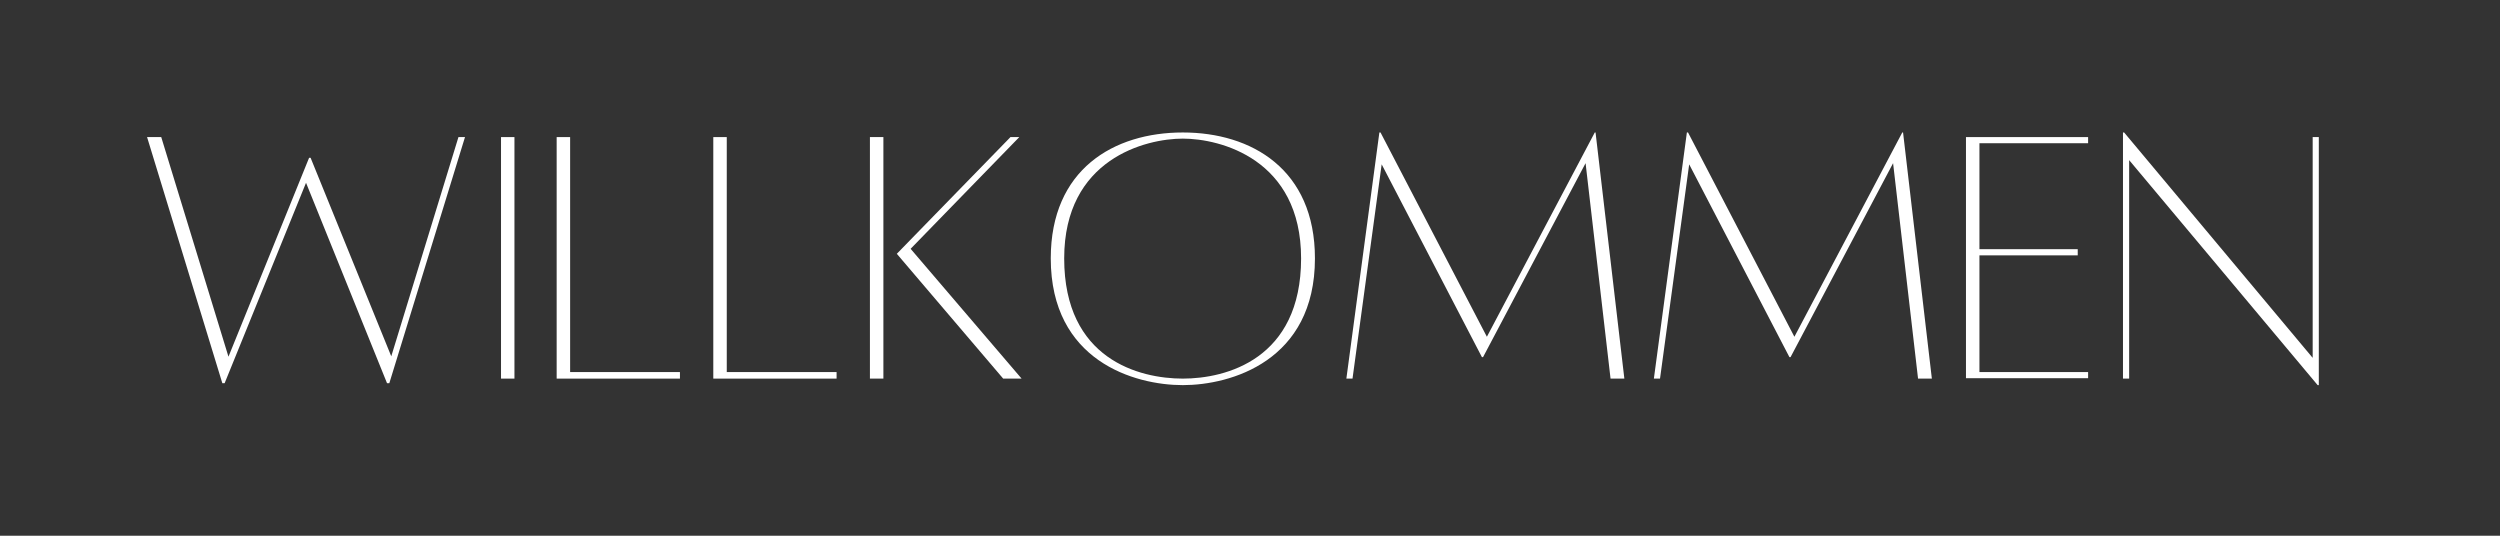
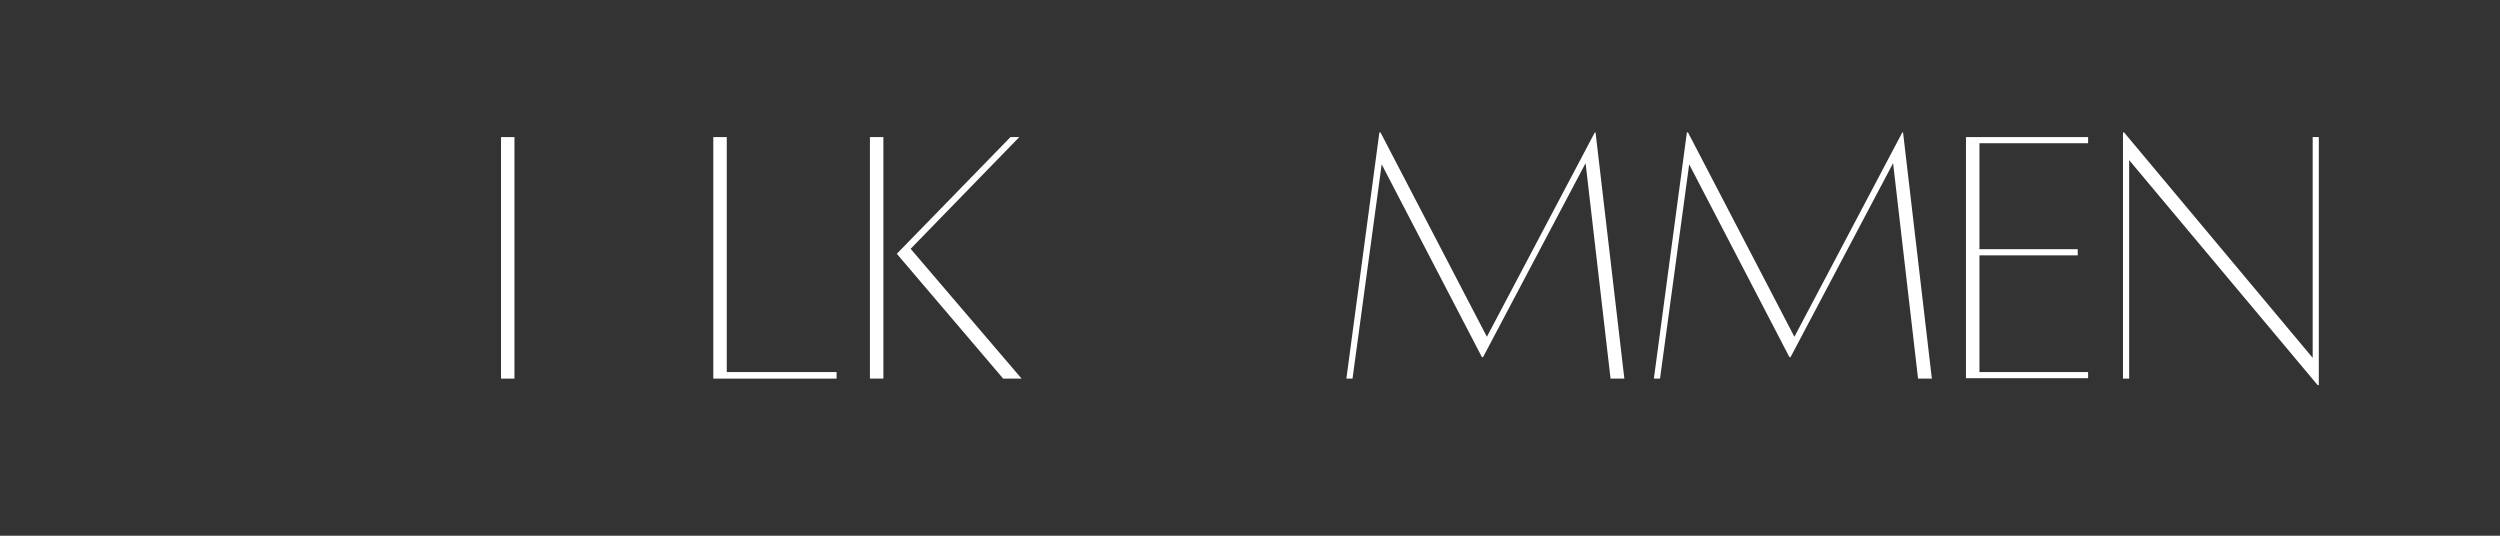
<svg xmlns="http://www.w3.org/2000/svg" width="350" zoomAndPan="magnify" viewBox="0 0 262.5 56.25" height="75" preserveAspectRatio="xMidYMid meet" version="1.0">
  <rect x="0" y="0" width="262.5" height="56.25" fill="#333333" stroke="none" />
  <defs>
    <g />
  </defs>
  <g fill="#ffffff" fill-opacity="1">
    <g transform="translate(14.11, 39.672)">
      <g>
-         <path d="M 34.027 -25.277 L 26.973 -2.258 L 18.504 -23.102 L 18.344 -23.102 L 9.879 -2.219 L 2.82 -25.277 L 1.332 -25.277 L 9.234 0.562 L 9.477 0.562 L 18.023 -20.48 L 26.527 0.562 L 26.77 0.562 L 34.715 -25.277 Z M 34.027 -25.277 " />
-       </g>
+         </g>
    </g>
  </g>
  <g fill="#ffffff" fill-opacity="1">
    <g transform="translate(50.267, 39.672)">
      <g>
        <path d="M 2.34 0.082 L 3.75 0.082 L 3.75 -25.277 L 2.34 -25.277 Z M 2.34 0.082 " />
      </g>
    </g>
  </g>
  <g fill="#ffffff" fill-opacity="1">
    <g transform="translate(56.515, 39.672)">
      <g>
-         <path d="M 3.348 -0.605 L 3.348 -25.277 L 1.934 -25.277 L 1.934 0.082 L 14.879 0.082 L 14.879 -0.605 Z M 3.348 -0.605 " />
-       </g>
+         </g>
    </g>
  </g>
  <g fill="#ffffff" fill-opacity="1">
    <g transform="translate(72.962, 39.672)">
      <g>
        <path d="M 3.348 -0.605 L 3.348 -25.277 L 1.934 -25.277 L 1.934 0.082 L 14.879 0.082 L 14.879 -0.605 Z M 3.348 -0.605 " />
      </g>
    </g>
  </g>
  <g fill="#ffffff" fill-opacity="1">
    <g transform="translate(89.408, 39.672)">
      <g>
-         <path d="M 1.934 0.082 L 3.348 0.082 L 3.348 -25.277 L 1.934 -25.277 Z M 6.207 -13.547 L 17.617 -25.277 L 16.691 -25.277 L 4.758 -13.023 L 15.926 0.082 L 17.859 0.082 Z M 6.207 -13.547 " />
+         <path d="M 1.934 0.082 L 3.348 0.082 L 3.348 -25.277 L 1.934 -25.277 Z M 6.207 -13.547 L 17.617 -25.277 L 16.691 -25.277 L 4.758 -13.023 L 15.926 0.082 L 17.859 0.082 M 6.207 -13.547 " />
      </g>
    </g>
  </g>
  <g fill="#ffffff" fill-opacity="1">
    <g transform="translate(108.717, 39.672)">
      <g>
-         <path d="M 15.48 -25.762 C 8.227 -25.762 1.613 -21.891 1.613 -12.539 C 1.613 -1.773 10.402 0.766 15.48 0.766 C 20.523 0.766 29.352 -1.773 29.352 -12.539 C 29.352 -21.891 22.699 -25.762 15.48 -25.762 Z M 15.48 0.082 C 10.926 0.082 3.023 -1.934 3.023 -12.539 C 3.023 -22.98 11.57 -25.117 15.48 -25.117 C 19.395 -25.117 27.898 -22.98 27.898 -12.539 C 27.898 -1.934 19.996 0.082 15.48 0.082 Z M 15.48 0.082 " />
-       </g>
+         </g>
    </g>
  </g>
  <g fill="#ffffff" fill-opacity="1">
    <g transform="translate(139.916, 39.672)">
      <g>
        <path d="M 27.617 -25.762 L 27.535 -25.762 L 16.207 -4.312 L 5.039 -25.762 L 4.918 -25.762 L 1.453 0.082 L 2.098 0.082 L 5.16 -22.418 L 15.684 -2.176 L 15.805 -2.176 L 26.57 -22.539 L 29.191 0.082 L 30.641 0.082 Z M 27.617 -25.762 " />
      </g>
    </g>
  </g>
  <g fill="#ffffff" fill-opacity="1">
    <g transform="translate(172.204, 39.672)">
      <g>
        <path d="M 27.617 -25.762 L 27.535 -25.762 L 16.207 -4.312 L 5.039 -25.762 L 4.918 -25.762 L 1.453 0.082 L 2.098 0.082 L 5.16 -22.418 L 15.684 -2.176 L 15.805 -2.176 L 26.57 -22.539 L 29.191 0.082 L 30.641 0.082 Z M 27.617 -25.762 " />
      </g>
    </g>
  </g>
  <g fill="#ffffff" fill-opacity="1">
    <g transform="translate(204.493, 39.672)">
      <g>
        <path d="M 14.758 -24.633 L 14.758 -25.277 L 1.934 -25.277 L 1.934 0.039 L 14.758 0.039 L 14.758 -0.605 L 3.348 -0.605 L 3.348 -12.859 L 13.668 -12.859 L 13.668 -13.508 L 3.348 -13.508 L 3.348 -24.633 Z M 14.758 -24.633 " />
      </g>
    </g>
  </g>
  <g fill="#ffffff" fill-opacity="1">
    <g transform="translate(220.979, 39.672)">
      <g>
        <path d="M 22.496 -25.277 L 21.852 -25.277 L 21.852 -2.098 L 2.055 -25.762 L 1.934 -25.762 L 1.934 0.082 L 2.582 0.082 L 2.582 -22.859 L 22.375 0.766 L 22.496 0.766 Z M 22.496 -25.277 " />
      </g>
    </g>
  </g>
</svg>